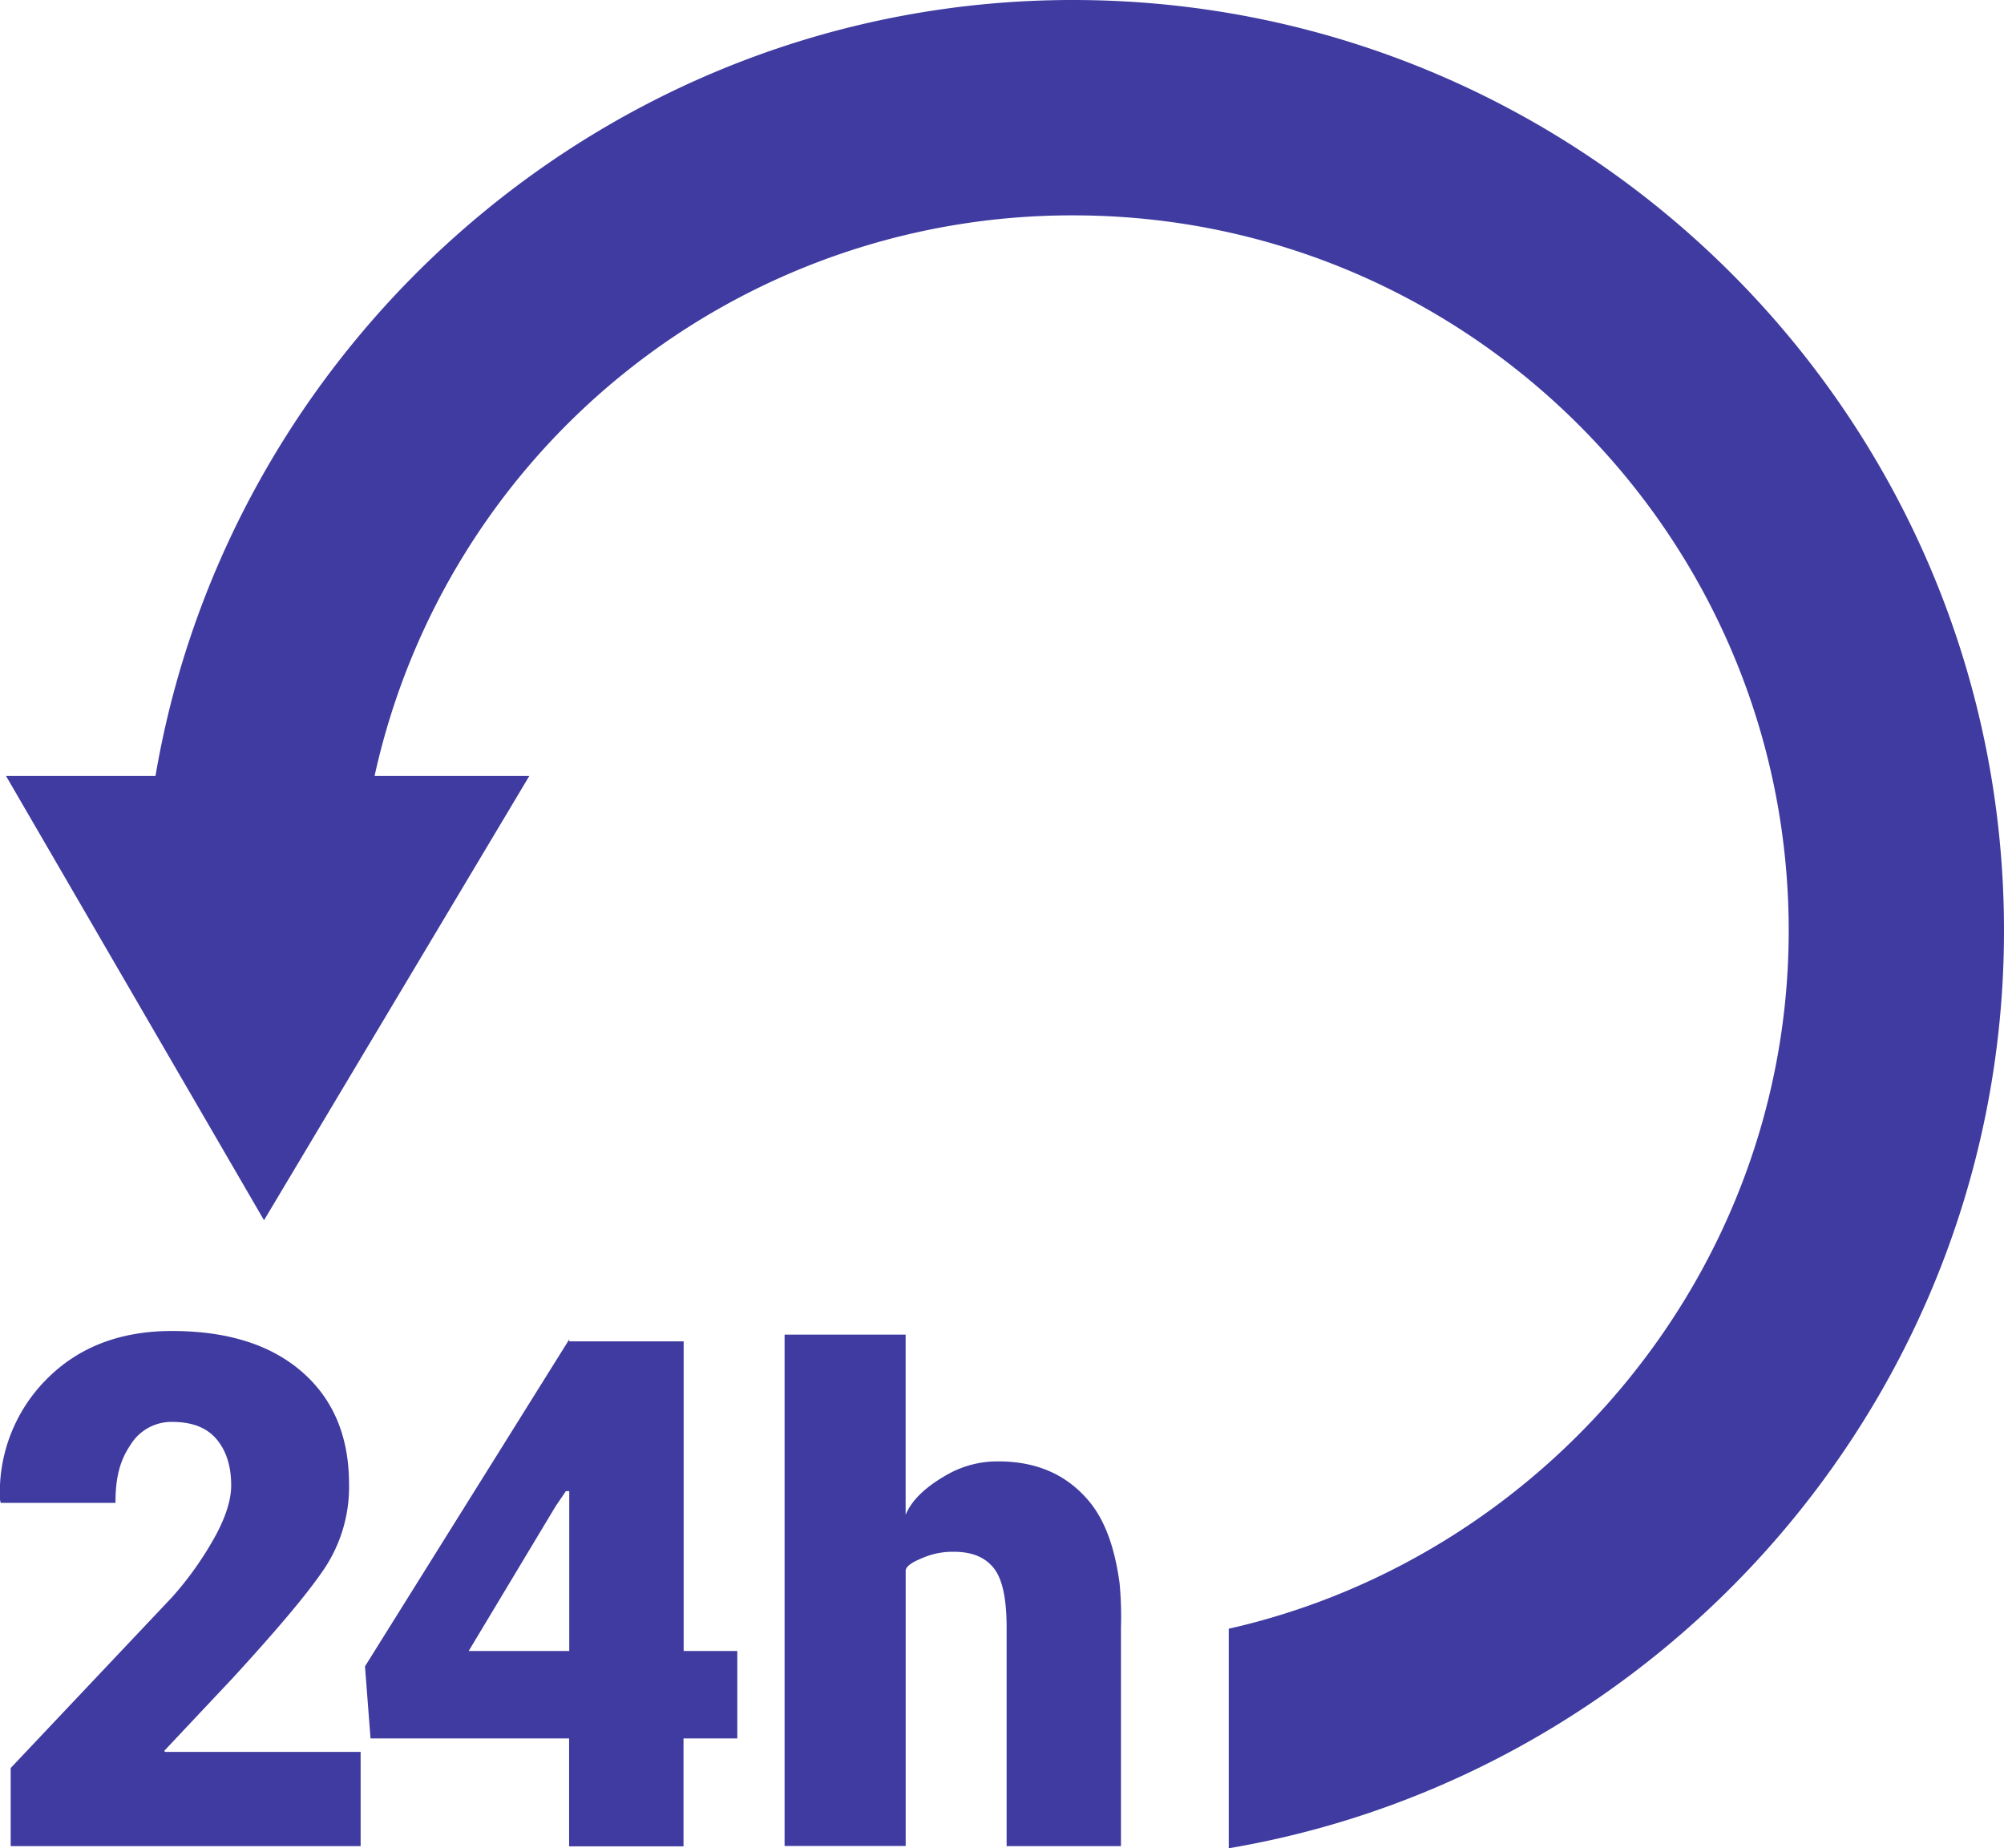
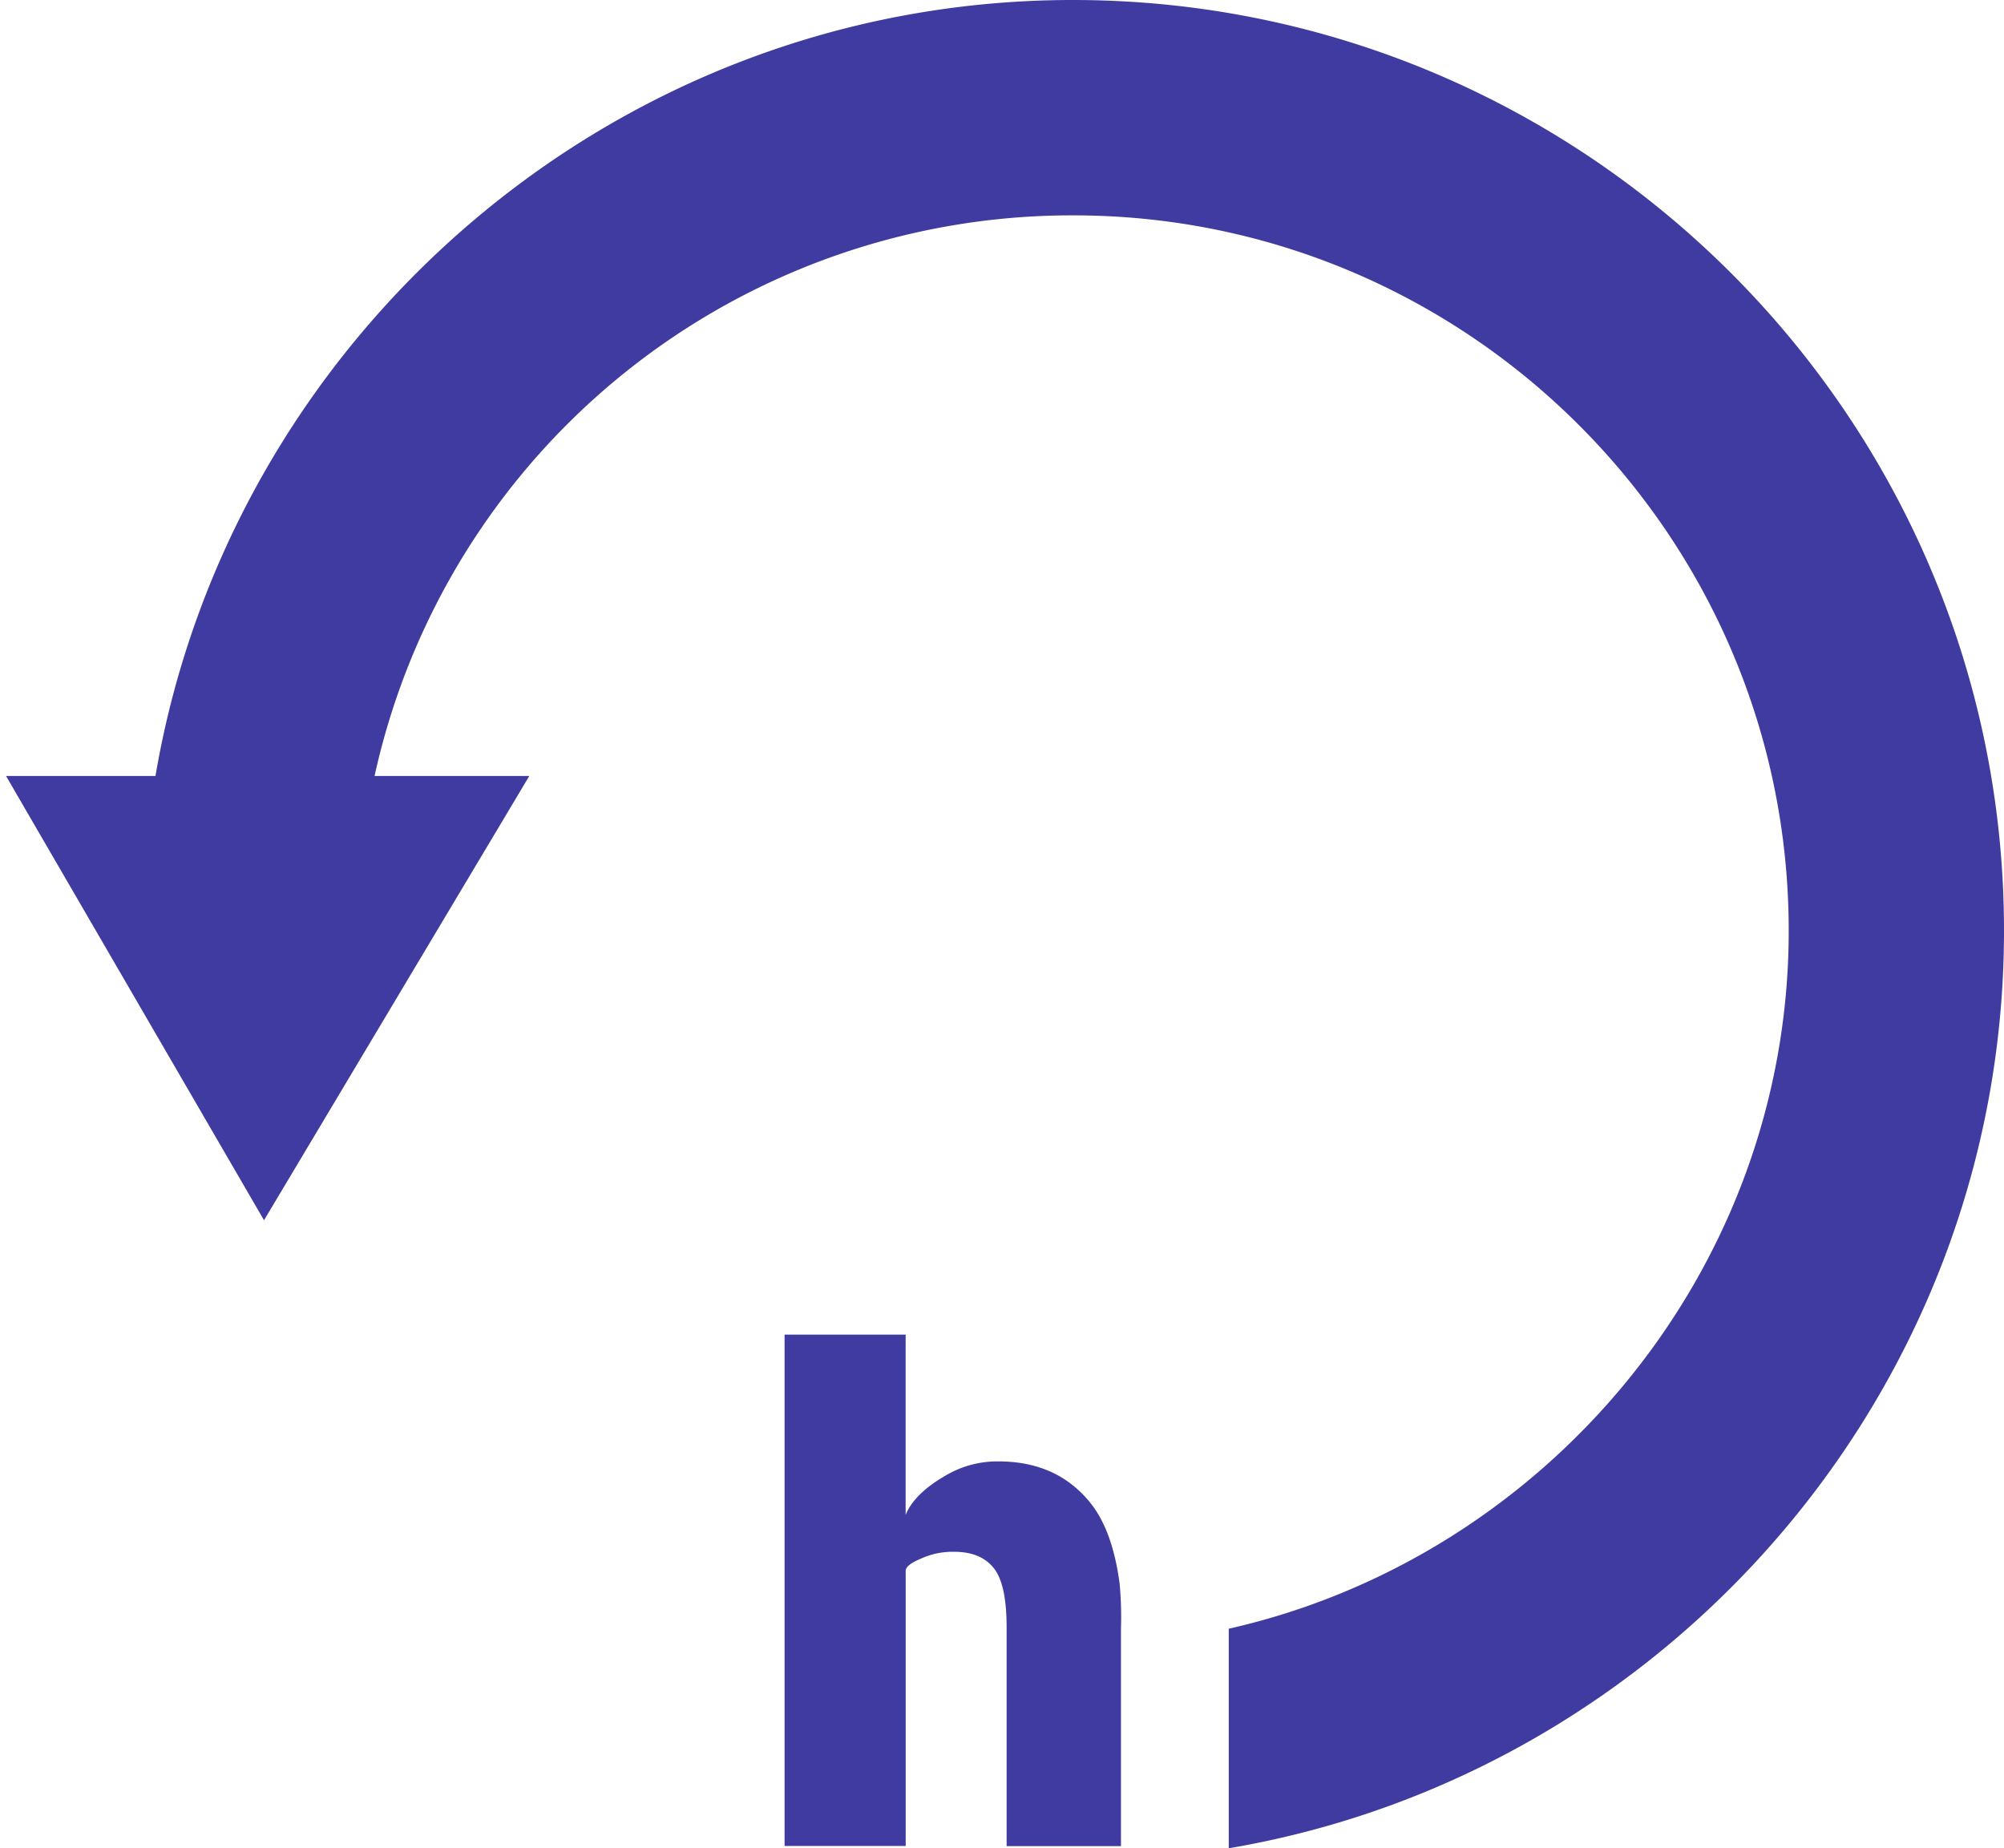
<svg xmlns="http://www.w3.org/2000/svg" id="Layer_1" data-name="Layer 1" viewBox="0 0 427.27 394">
  <defs>
    <style>.cls-1{fill:#3f3ba0;}</style>
  </defs>
  <path class="cls-1" d="M427.27,198.38C427.27,89,338.15,0,228.75,0,130.62,0,49,72.17,33.15,165.42H1.29l55,94.7,56.56-94.7H79.86a152.2,152.2,0,0,1,149-119.51c84.08,0,152.51,68.4,152.51,152.48,0,72.66-52,133.59-119.39,148.81V394C355.22,378.2,427.27,296.5,427.27,198.38Z" />
-   <path class="cls-1" d="M35,373.25l14.6-15.52c9.48-10.33,16-18.05,19.52-23.29a31.39,31.39,0,0,0,5.3-18.05q0-15.19-10-23.92t-27.75-8.74Q20,283.73,9.8,294.15A34.15,34.15,0,0,0,0,319.73l.15.64H24.62c0-5.74,1.07-9.2,3.22-12.39a10.23,10.23,0,0,1,8.86-4.87c4.19,0,7.34,1.18,9.44,3.65s3.15,5.76,3.15,9.91q0,4.36-3.11,10.28a71,71,0,0,1-9.46,13.49L2.28,376.89v16.65H76.89V373.46H35.21Z" />
-   <path class="cls-1" d="M145.76,285.94H121.37v-.42l-43.55,69.7L79,370.59h42.34v23h24.39v-23h11.47V351.94H145.76Zm-24.39,66H99.93l18.52-30.83,2.2-3.24.72,0Z" />
  <path class="cls-1" d="M239,393.54V347.1a77.1,77.1,0,0,0-.29-9.56c-1-7.4-3-13.2-6.37-17.34-4.75-5.78-11.19-8.67-19.49-8.67a21.59,21.59,0,0,0-11.21,3c-3.49,2-7.11,4.81-8.55,8.41V284.51H167.28v109H193.1V334.87c0-1.28,2.4-2.28,4.18-3a16.16,16.16,0,0,1,6.16-1.07c3.8,0,6.59,1.16,8.44,3.48s2.74,6.54,2.74,12.67v46.59H239Z" />
</svg>